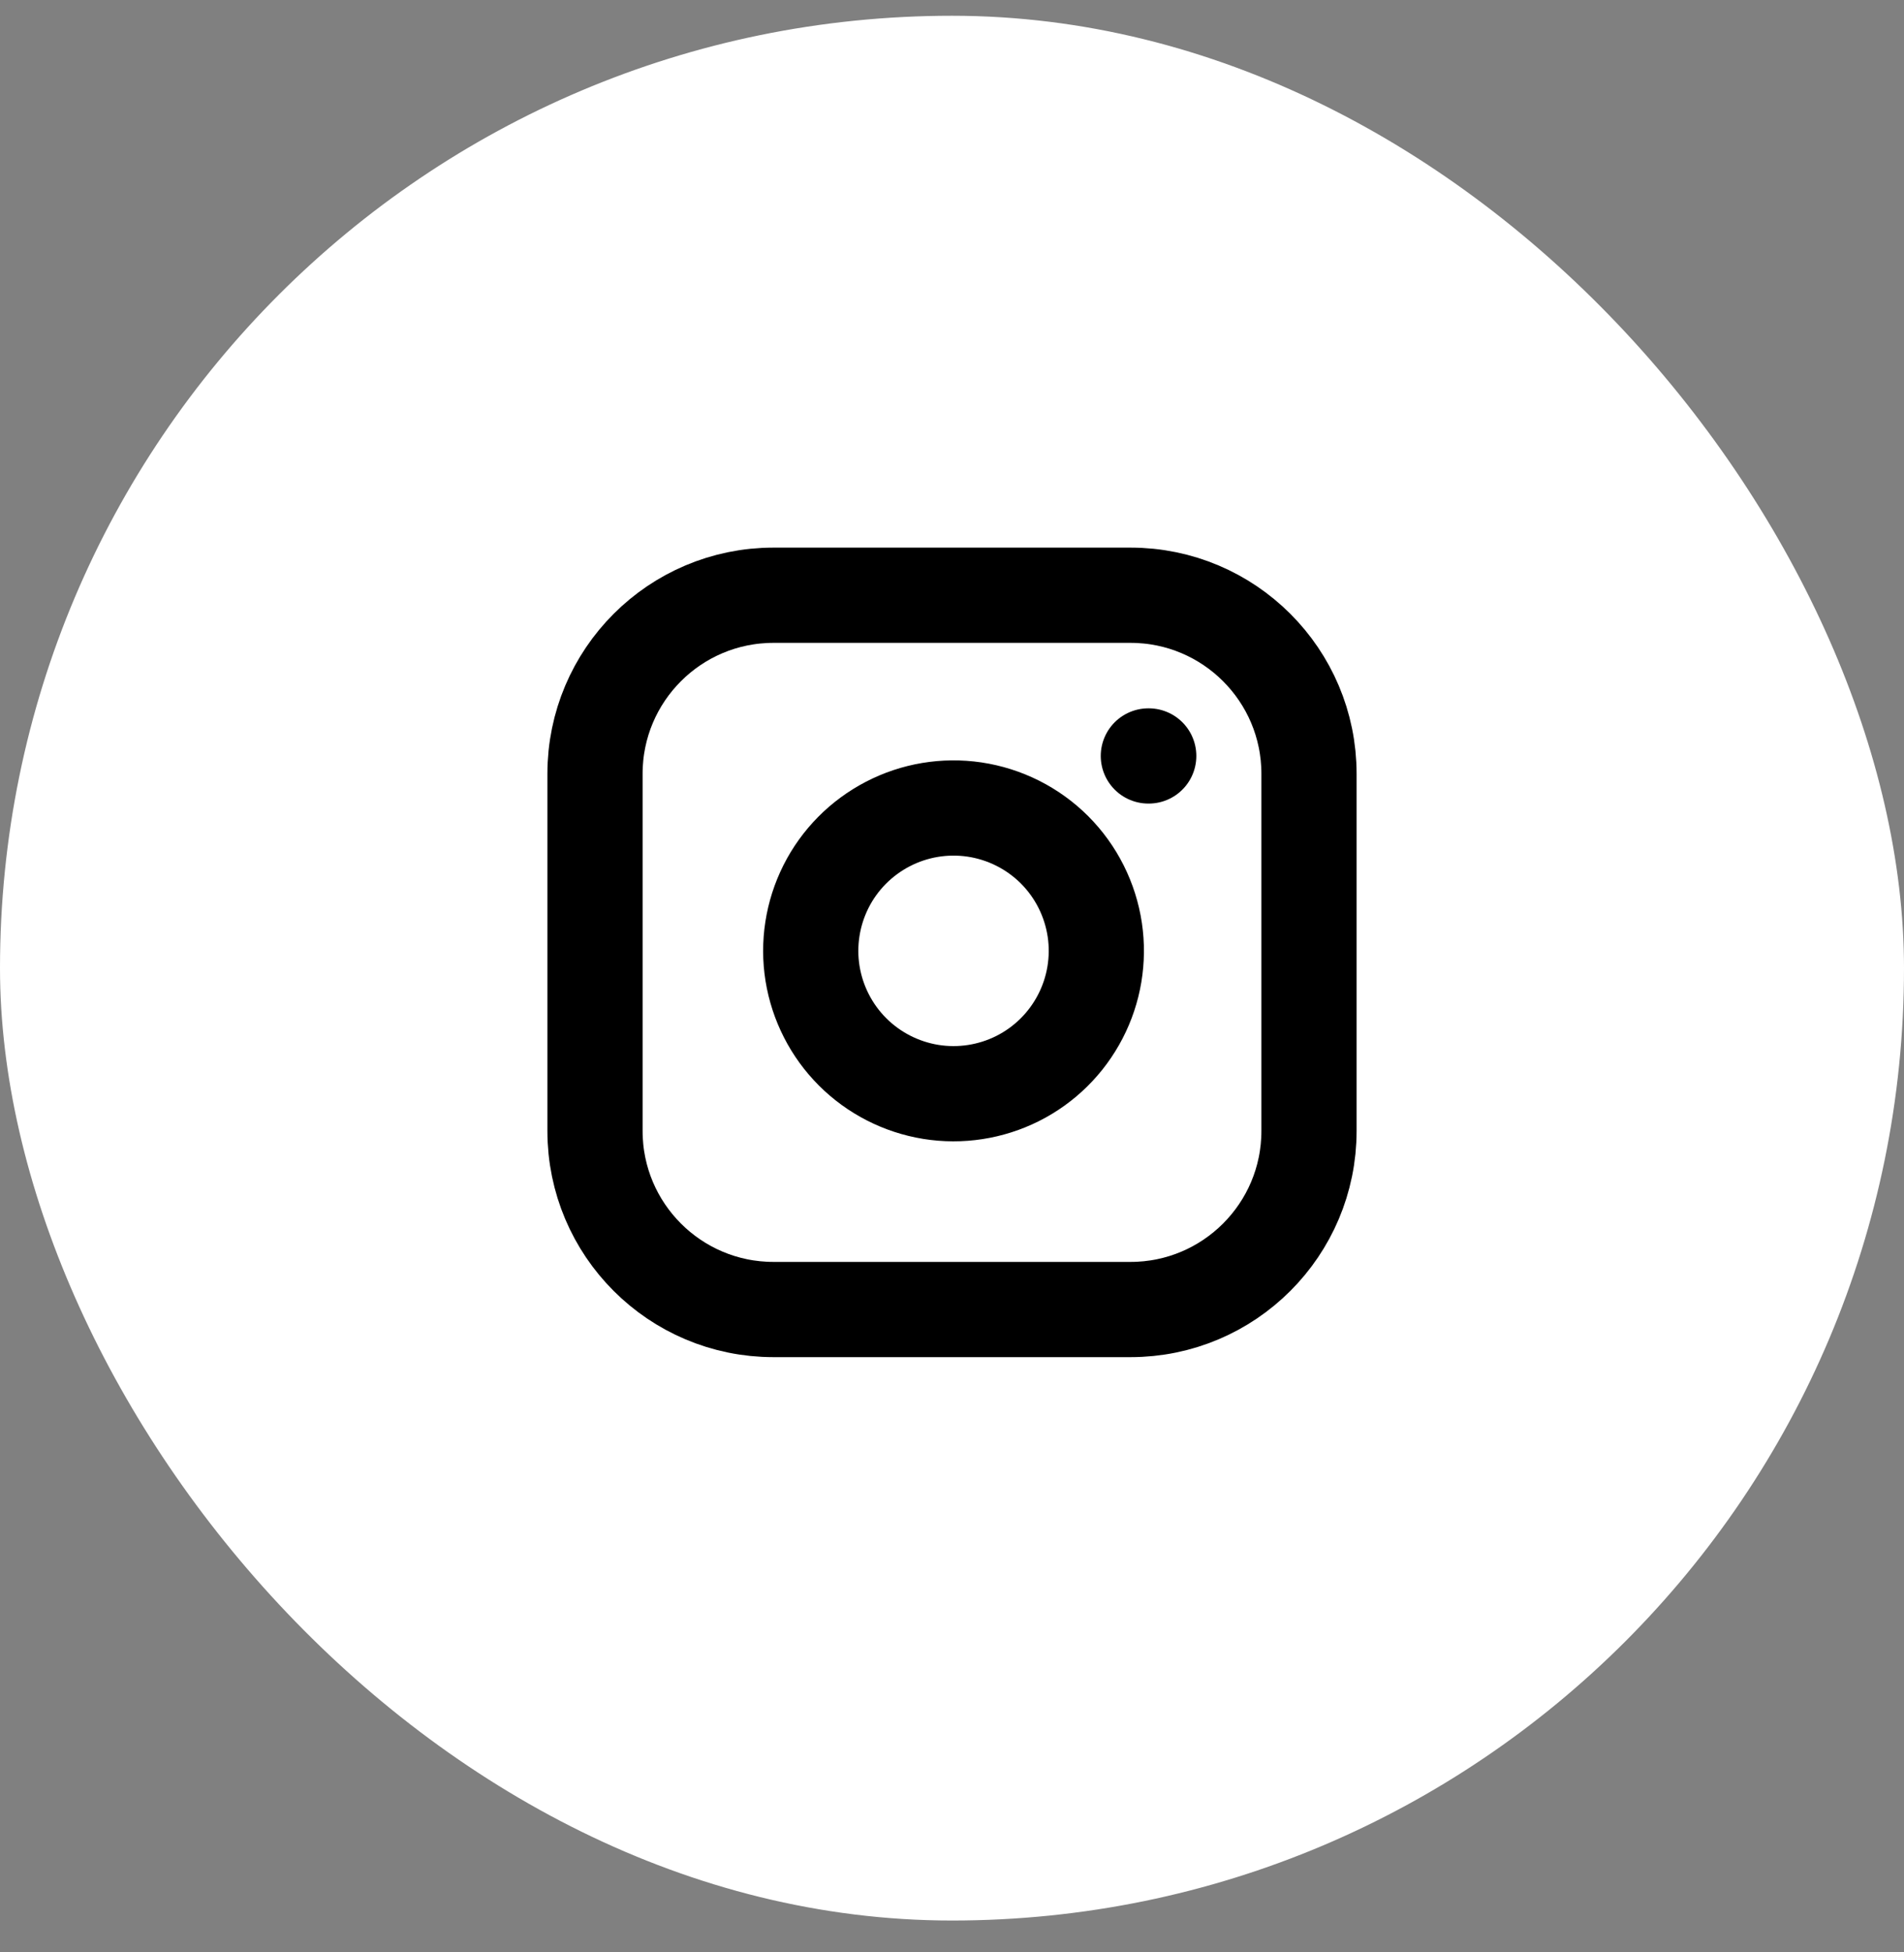
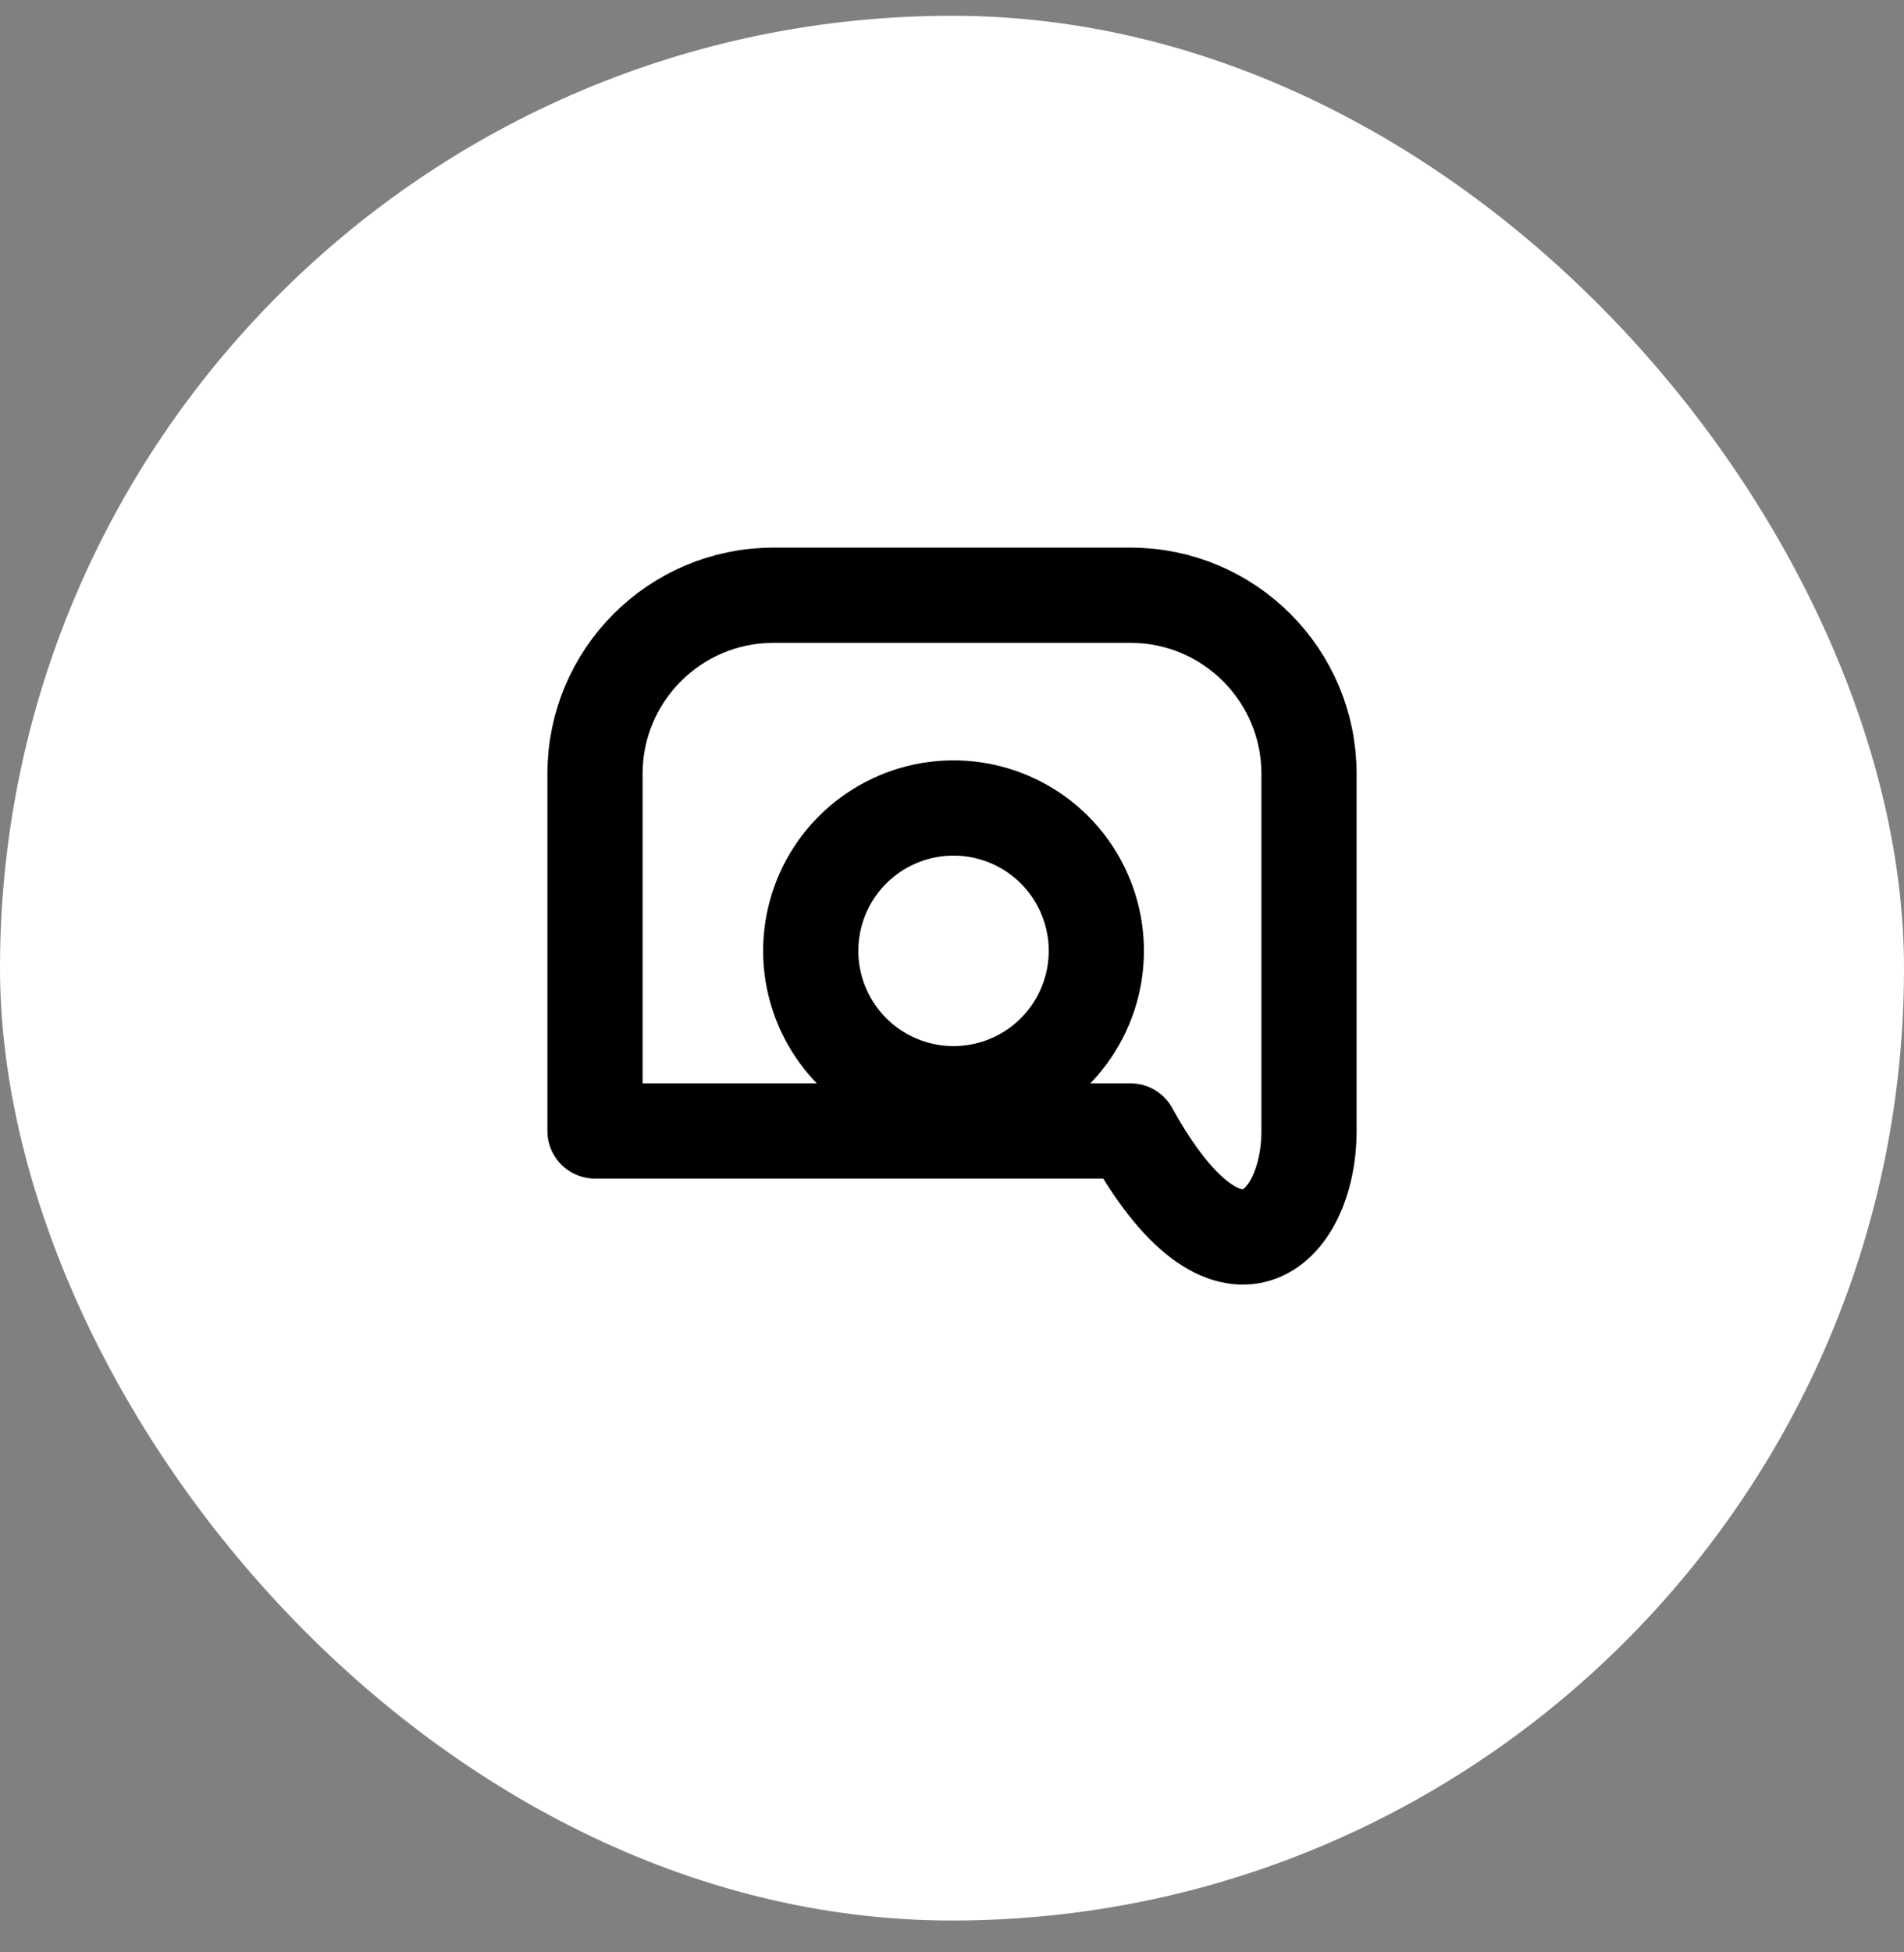
<svg xmlns="http://www.w3.org/2000/svg" width="40" height="41" viewBox="0 0 40 41" fill="none">
  <rect x="0" y="0" width="40" height="41" fill="#808080" stroke="none" />
  <rect y="0.331" width="40" height="40" rx="20" fill="white" />
  <g clip-path="url(#clip0_1035_40277)">
-     <path d="M23.75 12.5H16.25C14.179 12.5 12.5 14.179 12.5 16.25V23.75C12.5 25.821 14.179 27.5 16.25 27.5H23.75C25.821 27.5 27.5 25.821 27.5 23.75V16.25C27.5 14.179 25.821 12.5 23.75 12.5Z" stroke="black" stroke-width="2" stroke-linecap="round" stroke-linejoin="round" />
+     <path d="M23.75 12.5H16.25C14.179 12.5 12.5 14.179 12.5 16.25V23.75H23.75C25.821 27.5 27.5 25.821 27.5 23.75V16.25C27.5 14.179 25.821 12.5 23.75 12.5Z" stroke="black" stroke-width="2" stroke-linecap="round" stroke-linejoin="round" />
    <path d="M23 19.528C23.092 20.152 22.986 20.789 22.695 21.349C22.404 21.91 21.945 22.364 21.381 22.648C20.817 22.931 20.179 23.03 19.556 22.93C18.933 22.829 18.357 22.535 17.911 22.089C17.465 21.643 17.171 21.067 17.07 20.444C16.97 19.821 17.069 19.183 17.352 18.619C17.636 18.055 18.09 17.596 18.651 17.305C19.211 17.014 19.848 16.908 20.472 17C21.109 17.095 21.698 17.391 22.154 17.846C22.609 18.302 22.905 18.891 23 19.528Z" stroke="black" stroke-width="2" stroke-linecap="round" stroke-linejoin="round" />
-     <path d="M24.125 15.875H24.133" stroke="black" stroke-width="2" stroke-linecap="round" stroke-linejoin="round" />
  </g>
  <defs>
    <clipPath id="clip0_1035_40277">
      <rect width="18" height="18" fill="white" transform="translate(11 11)" />
    </clipPath>
  </defs>
</svg>